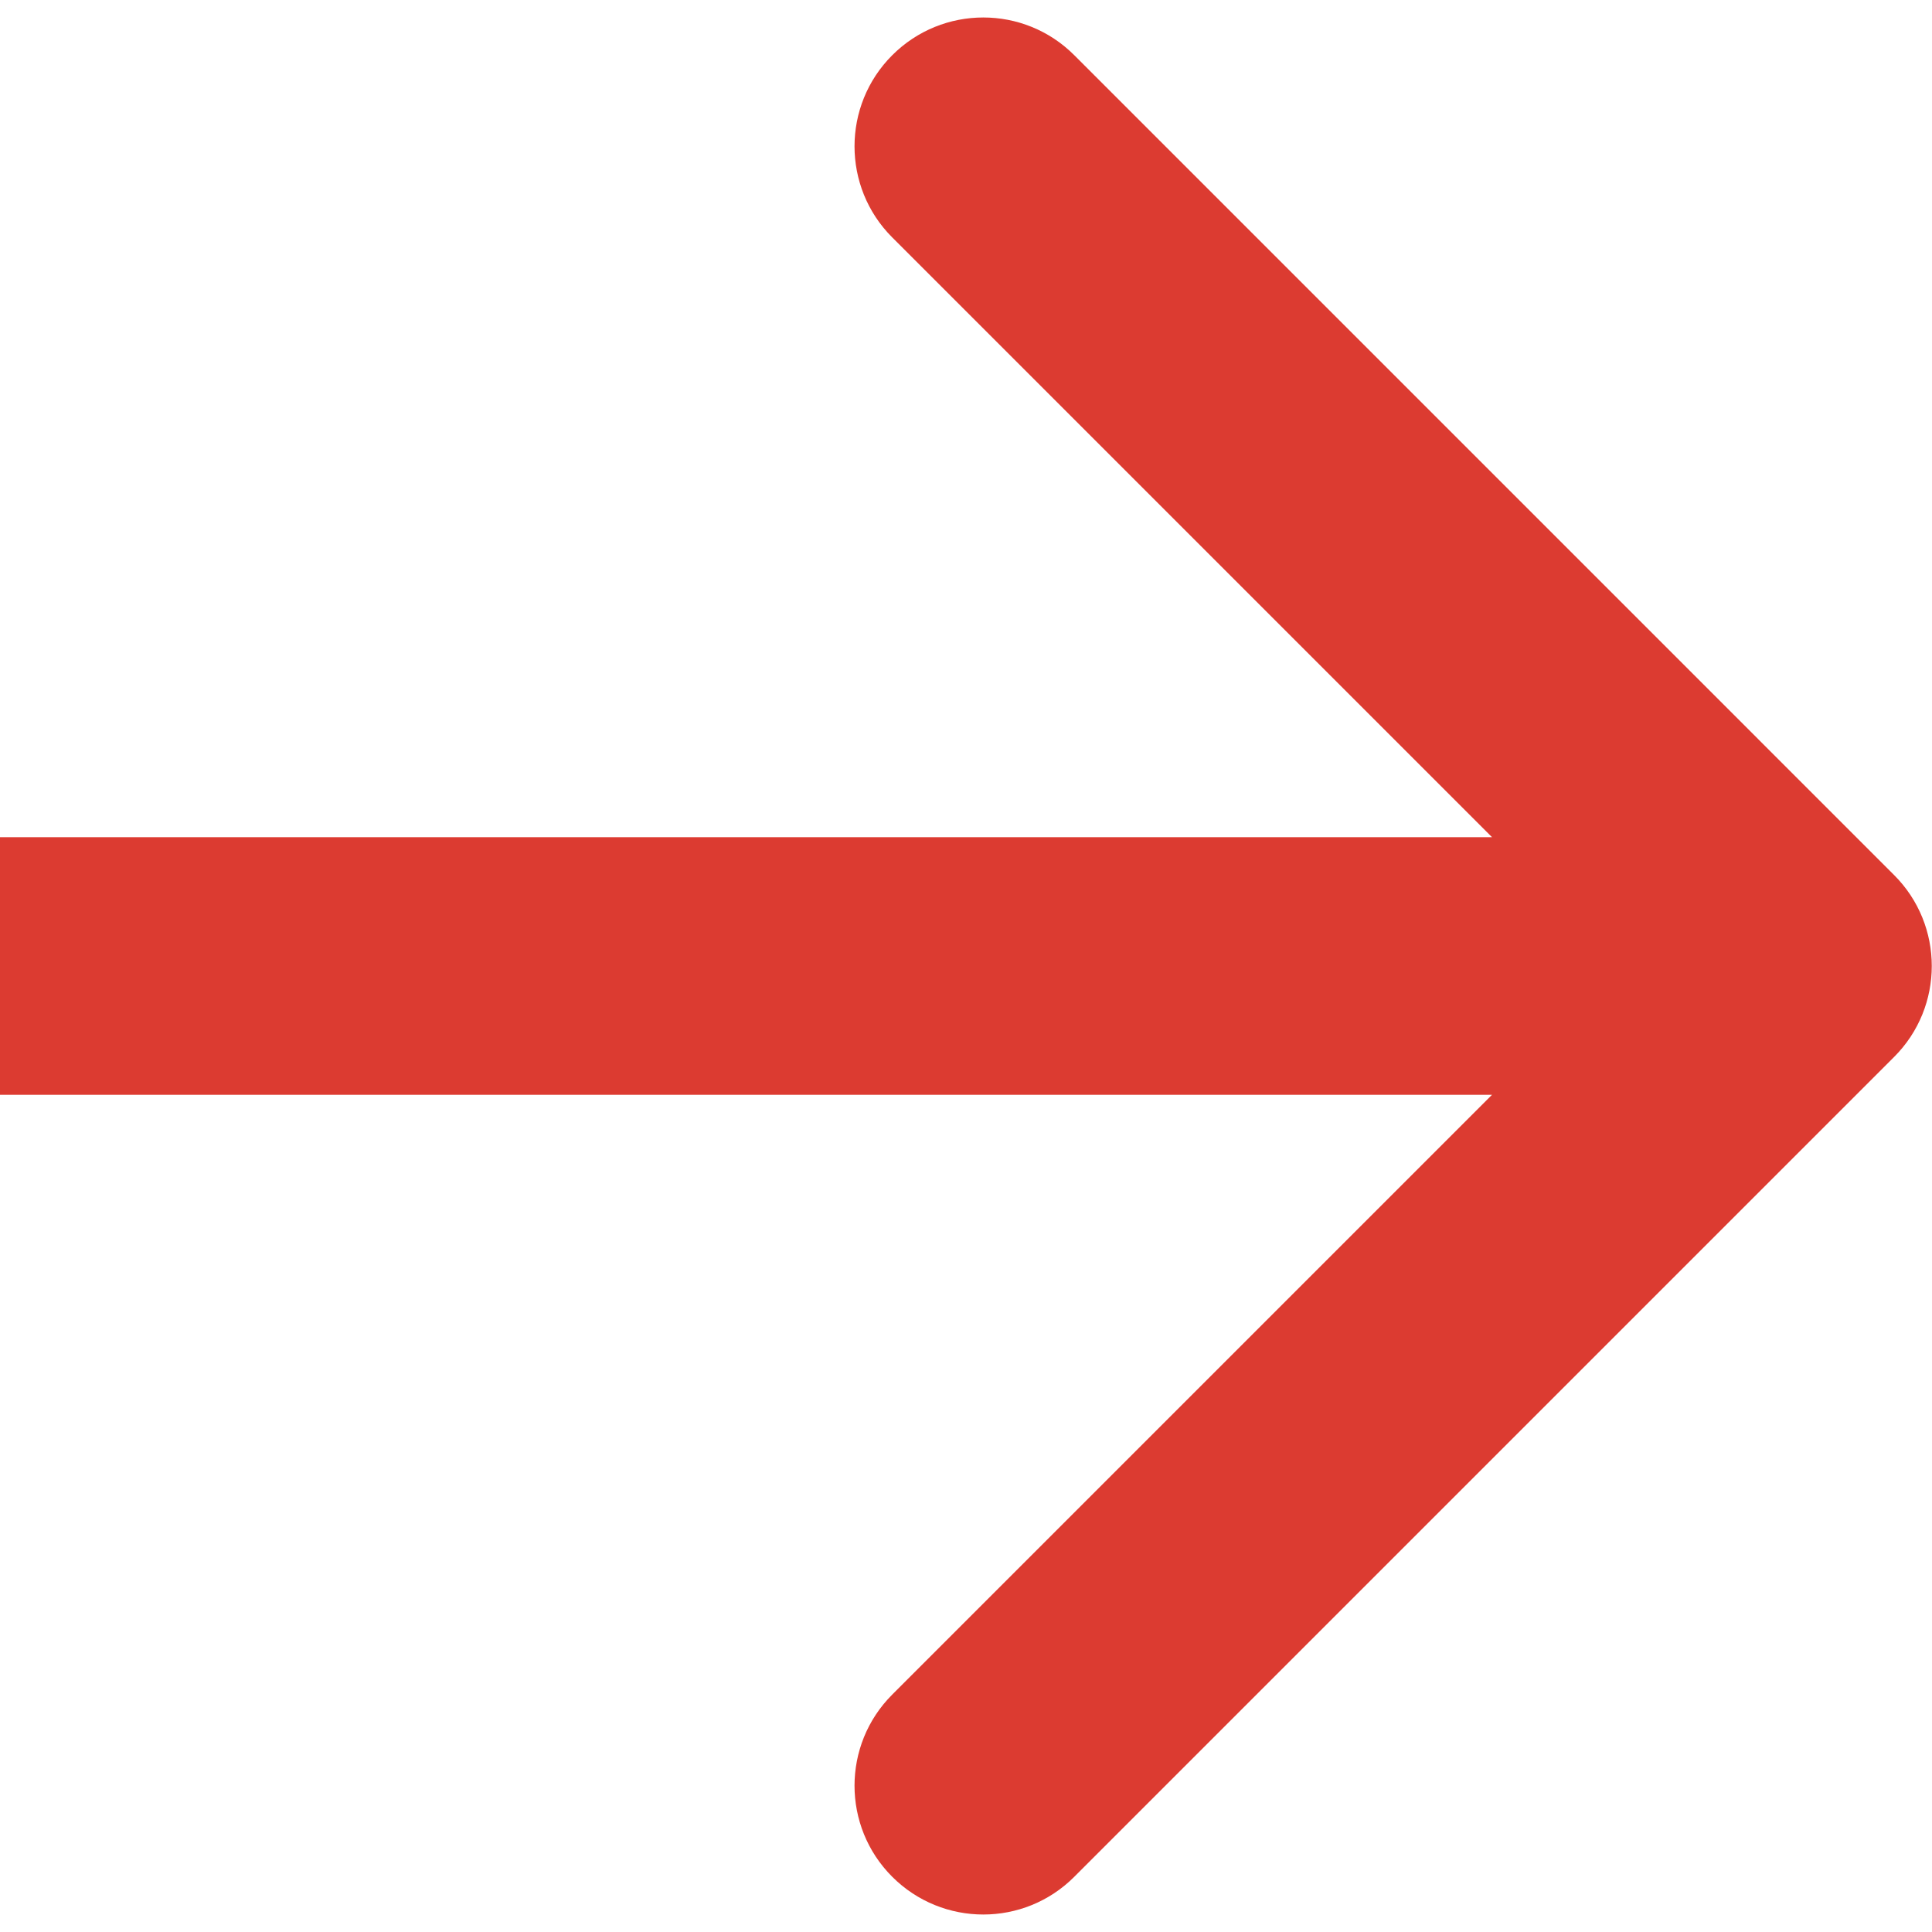
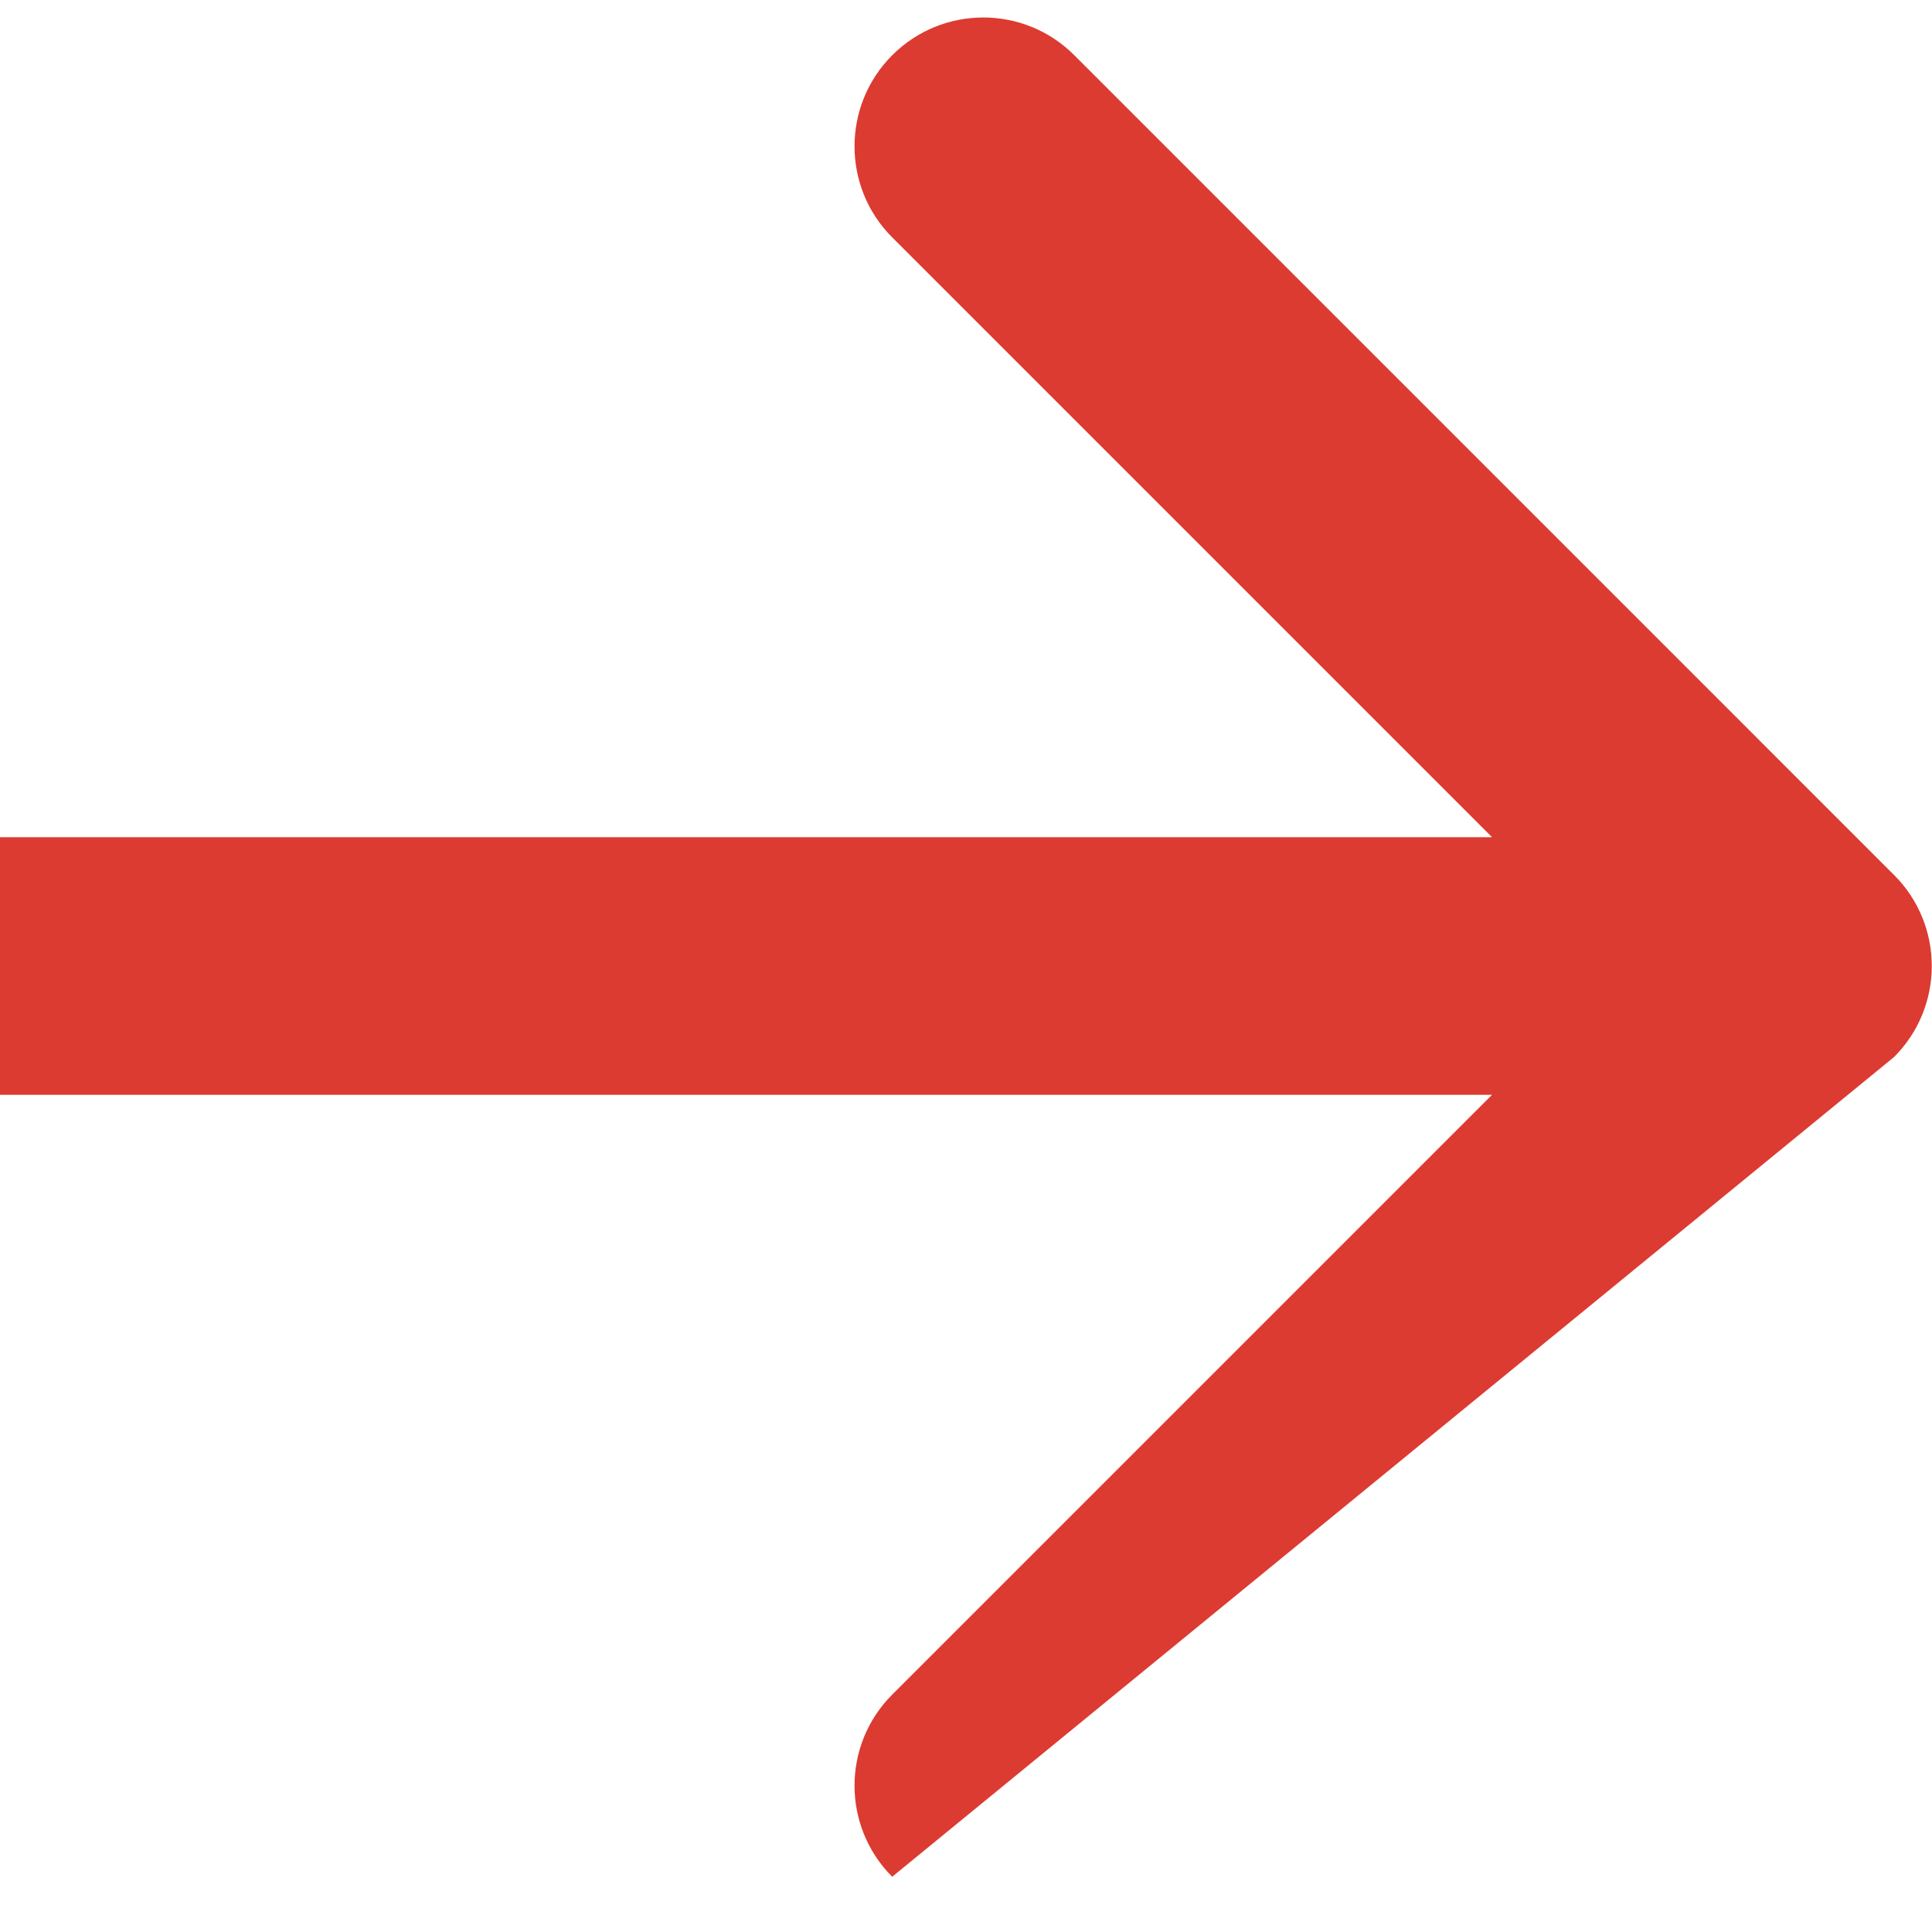
<svg xmlns="http://www.w3.org/2000/svg" width="15" height="15" viewBox="0 0 15 15" fill="none">
-   <path d="M14.705 8.207C15.096 7.817 15.096 7.183 14.705 6.793L8.341 0.429C7.951 0.038 7.318 0.038 6.927 0.429C6.537 0.819 6.537 1.453 6.927 1.843L12.584 7.5L6.927 13.157C6.537 13.547 6.537 14.181 6.927 14.571C7.318 14.962 7.951 14.962 8.341 14.571L14.705 8.207ZM-0.002 8.5H13.998V6.5H-0.002L-0.002 8.5Z" fill="#DC3B31" />
+   <path d="M14.705 8.207C15.096 7.817 15.096 7.183 14.705 6.793L8.341 0.429C7.951 0.038 7.318 0.038 6.927 0.429C6.537 0.819 6.537 1.453 6.927 1.843L12.584 7.5L6.927 13.157C6.537 13.547 6.537 14.181 6.927 14.571L14.705 8.207ZM-0.002 8.5H13.998V6.5H-0.002L-0.002 8.5Z" fill="#DC3B31" />
</svg>